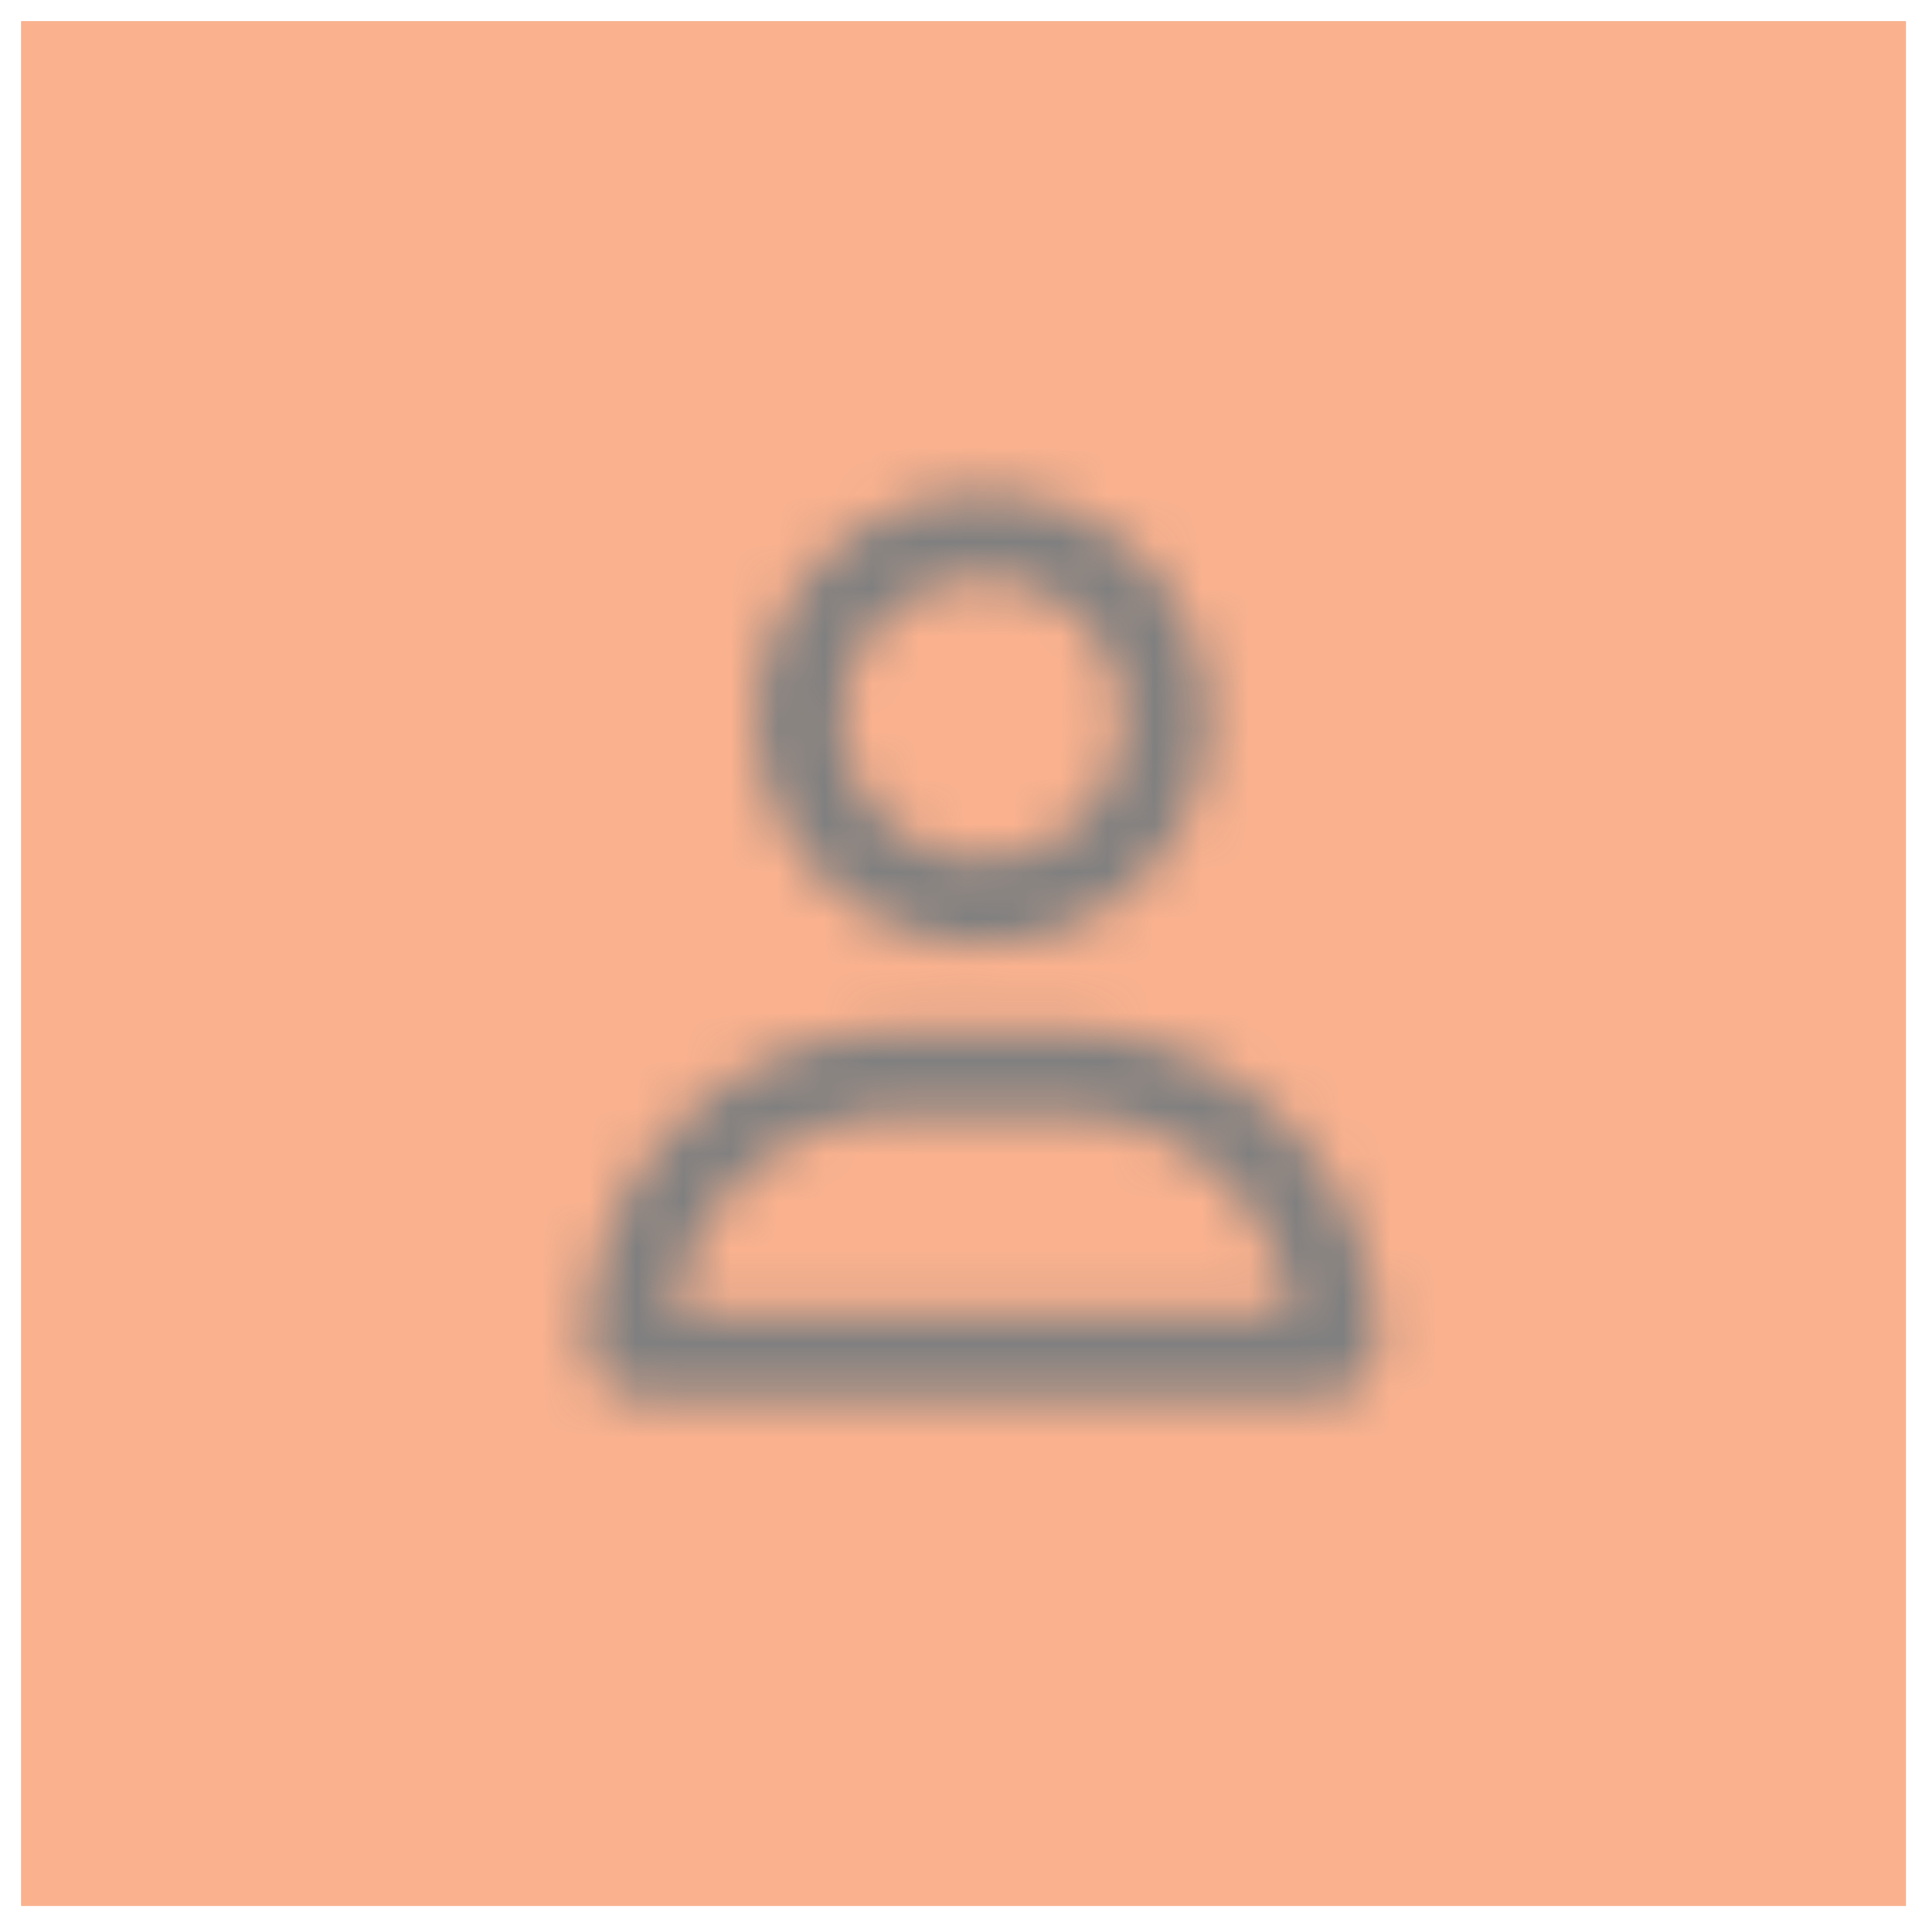
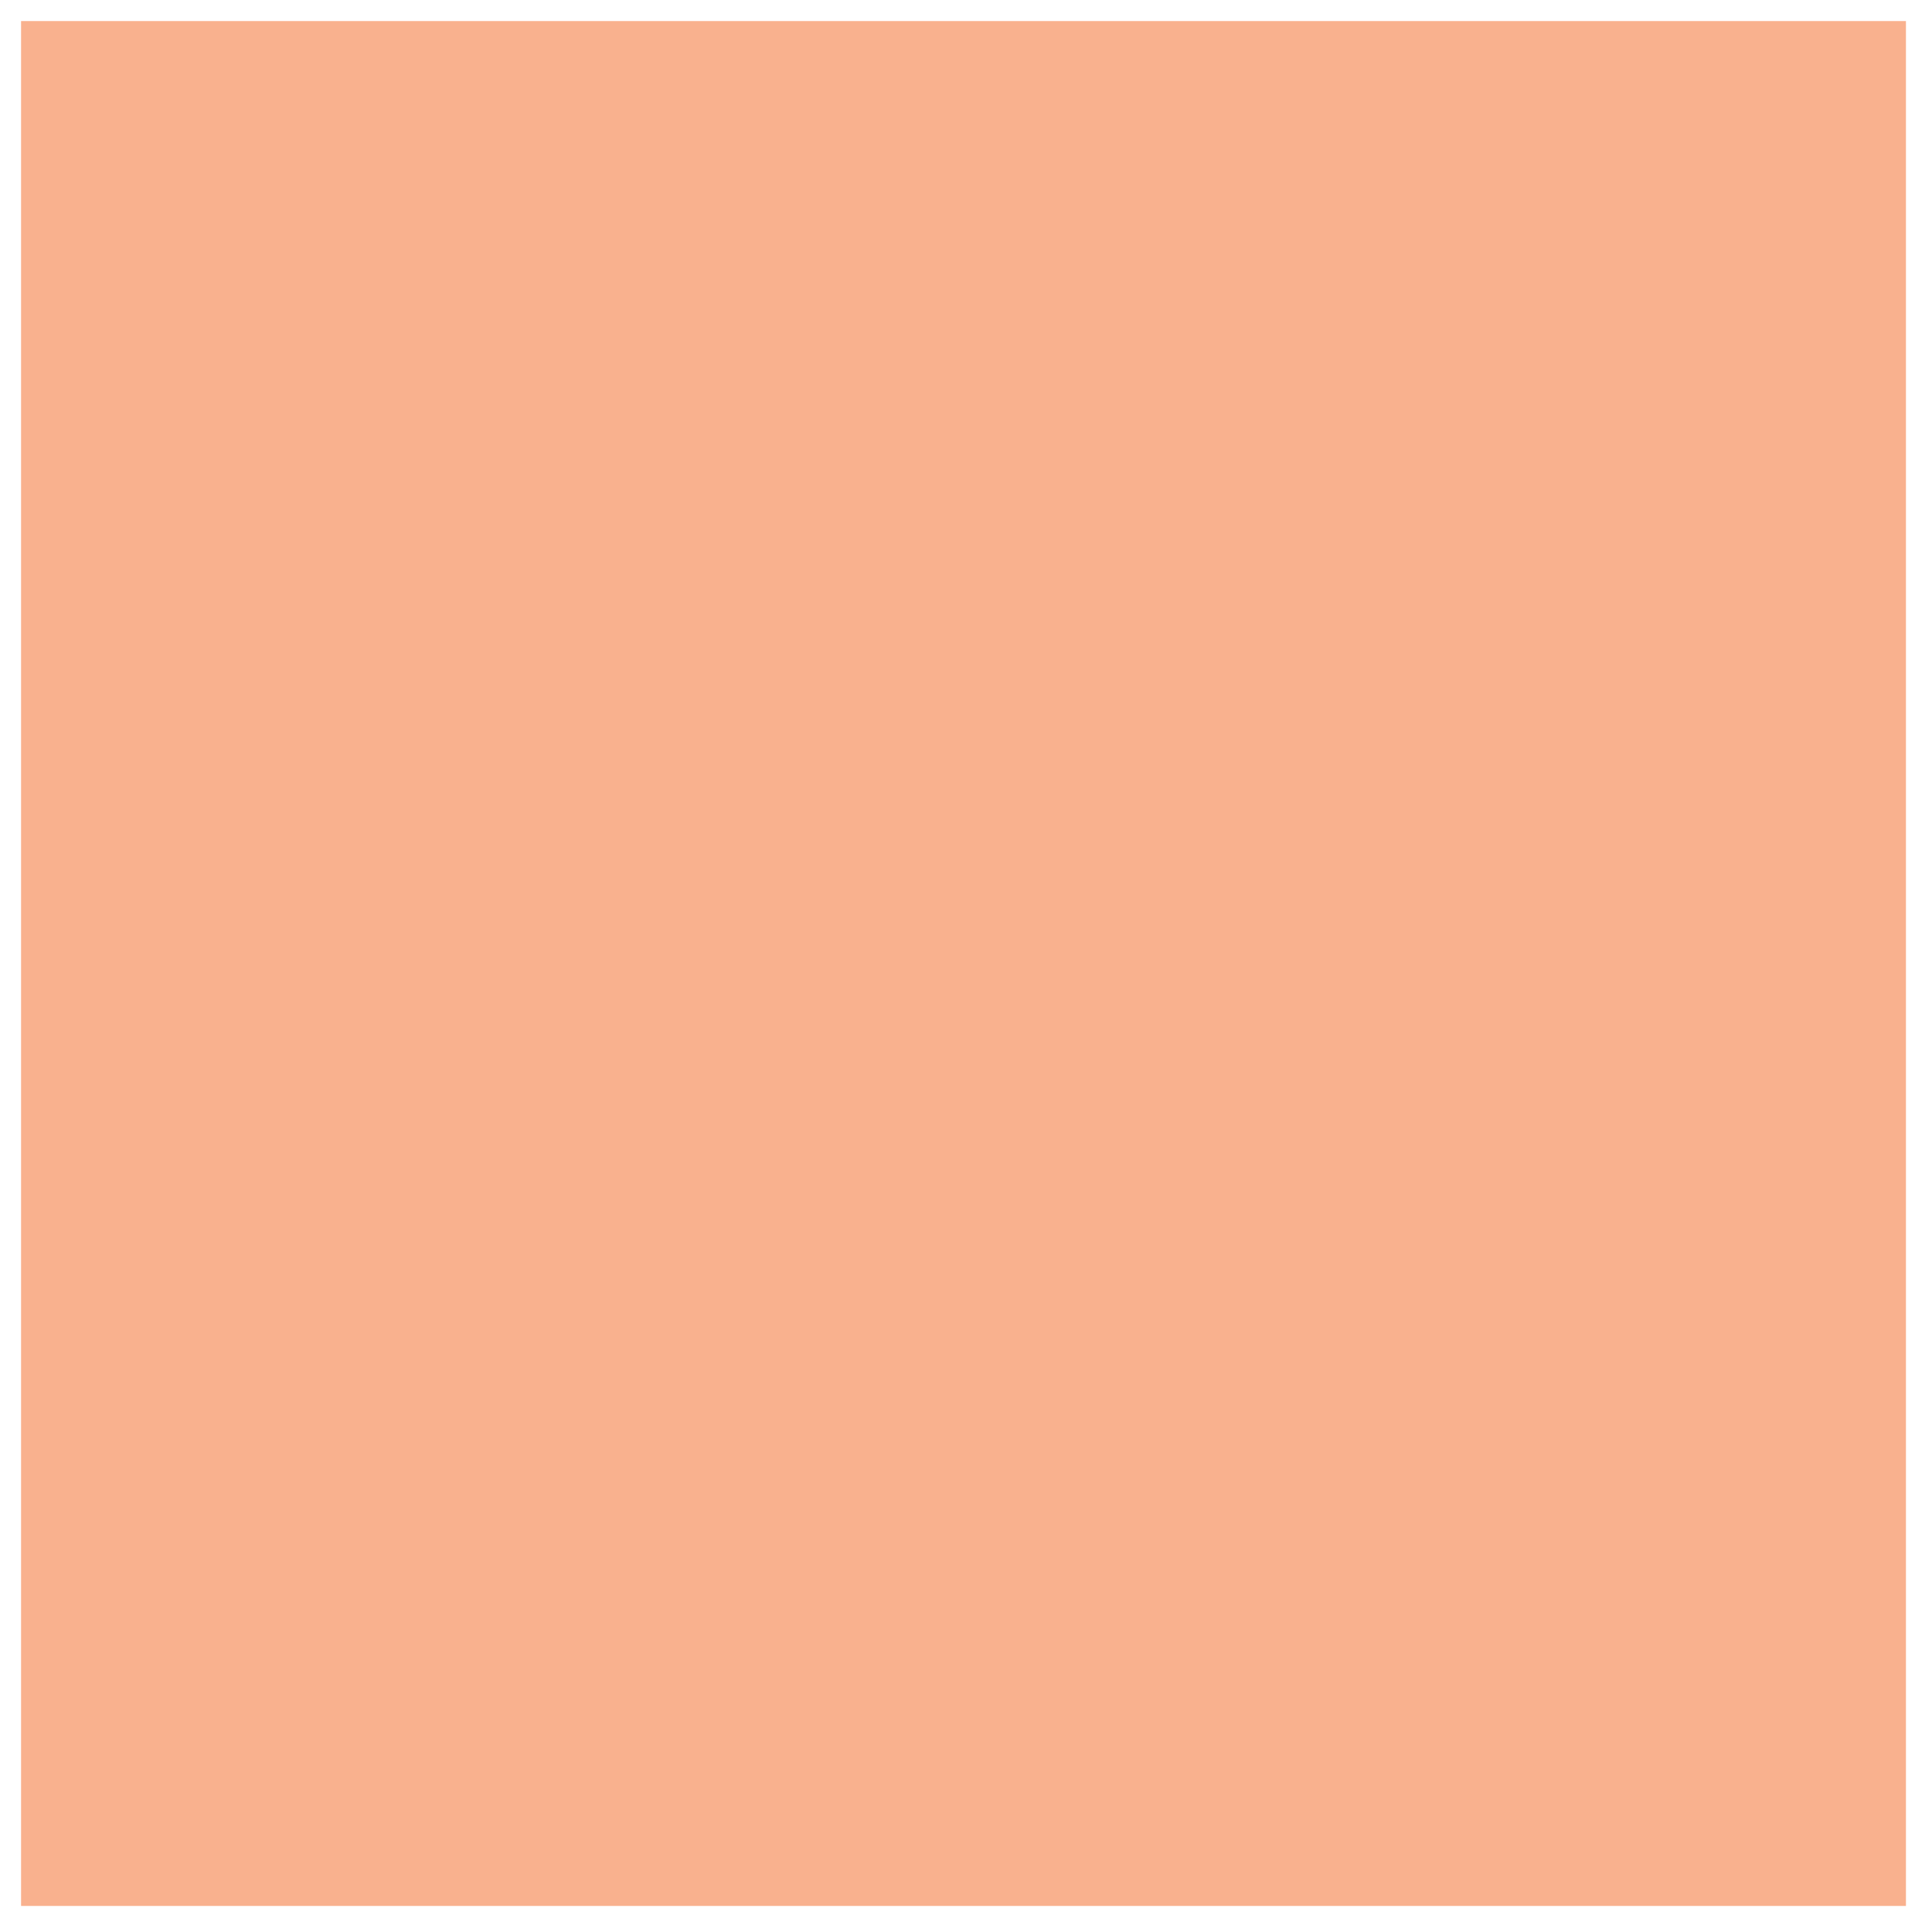
<svg xmlns="http://www.w3.org/2000/svg" width="41" height="41" viewBox="0 0 41 41" fill="none">
  <rect x="0.447" y="0.447" width="40" height="40" fill="#F9B18E" />
  <mask id="mask0_498_2" style="mask-type:alpha" maskUnits="userSpaceOnUse" x="12" y="10" width="18" height="20">
    <path d="M23.847 15.247C23.847 14.451 23.531 13.688 22.968 13.125C22.405 12.563 21.642 12.247 20.847 12.247C20.051 12.247 19.288 12.563 18.726 13.125C18.163 13.688 17.847 14.451 17.847 15.247C17.847 16.042 18.163 16.805 18.726 17.368C19.288 17.931 20.051 18.247 20.847 18.247C21.642 18.247 22.405 17.931 22.968 17.368C23.531 16.805 23.847 16.042 23.847 15.247ZM16.047 15.247C16.047 13.974 16.552 12.753 17.453 11.853C18.353 10.953 19.574 10.447 20.847 10.447C22.12 10.447 23.341 10.953 24.241 11.853C25.141 12.753 25.647 13.974 25.647 15.247C25.647 16.52 25.141 17.741 24.241 18.641C23.341 19.541 22.12 20.047 20.847 20.047C19.574 20.047 18.353 19.541 17.453 18.641C16.552 17.741 16.047 16.52 16.047 15.247ZM14.296 27.847L27.402 27.847C27.068 25.473 25.028 23.647 22.564 23.647L19.137 23.647C16.673 23.647 14.633 25.473 14.299 27.847L14.296 27.847ZM12.447 28.533C12.447 24.839 15.439 21.847 19.133 21.847L22.561 21.847C26.254 21.847 29.247 24.839 29.247 28.533C29.247 29.148 28.748 29.647 28.133 29.647L13.56 29.647C12.945 29.647 12.447 29.148 12.447 28.533Z" fill="#0077B9" />
  </mask>
  <g mask="url(#mask0_498_2)">
-     <path d="M32.847 8.046L8.847 8.046L8.847 32.046L32.847 32.046L32.847 8.046Z" fill="#808080" />
-   </g>
+     </g>
</svg>